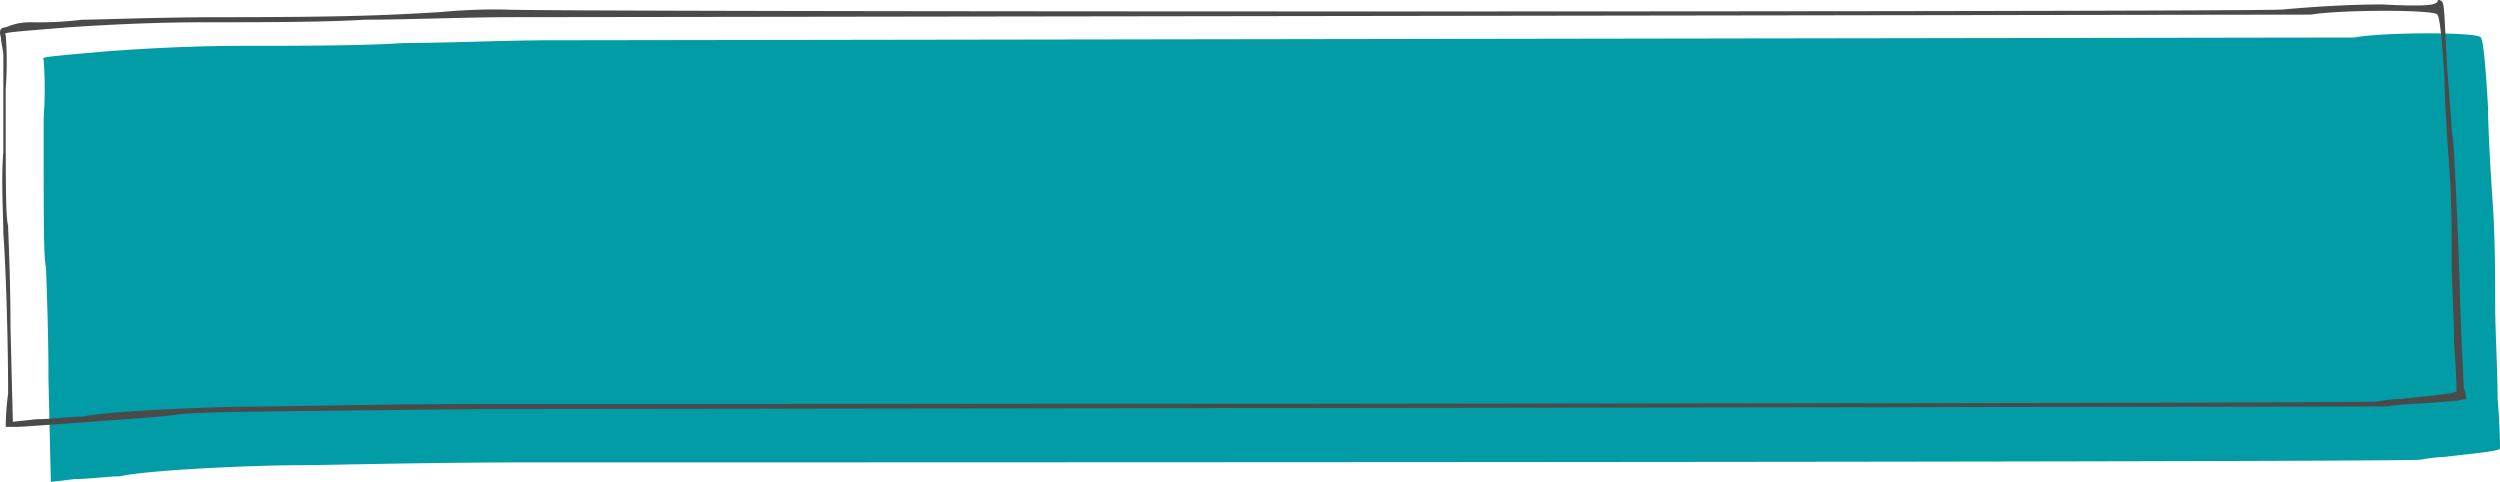
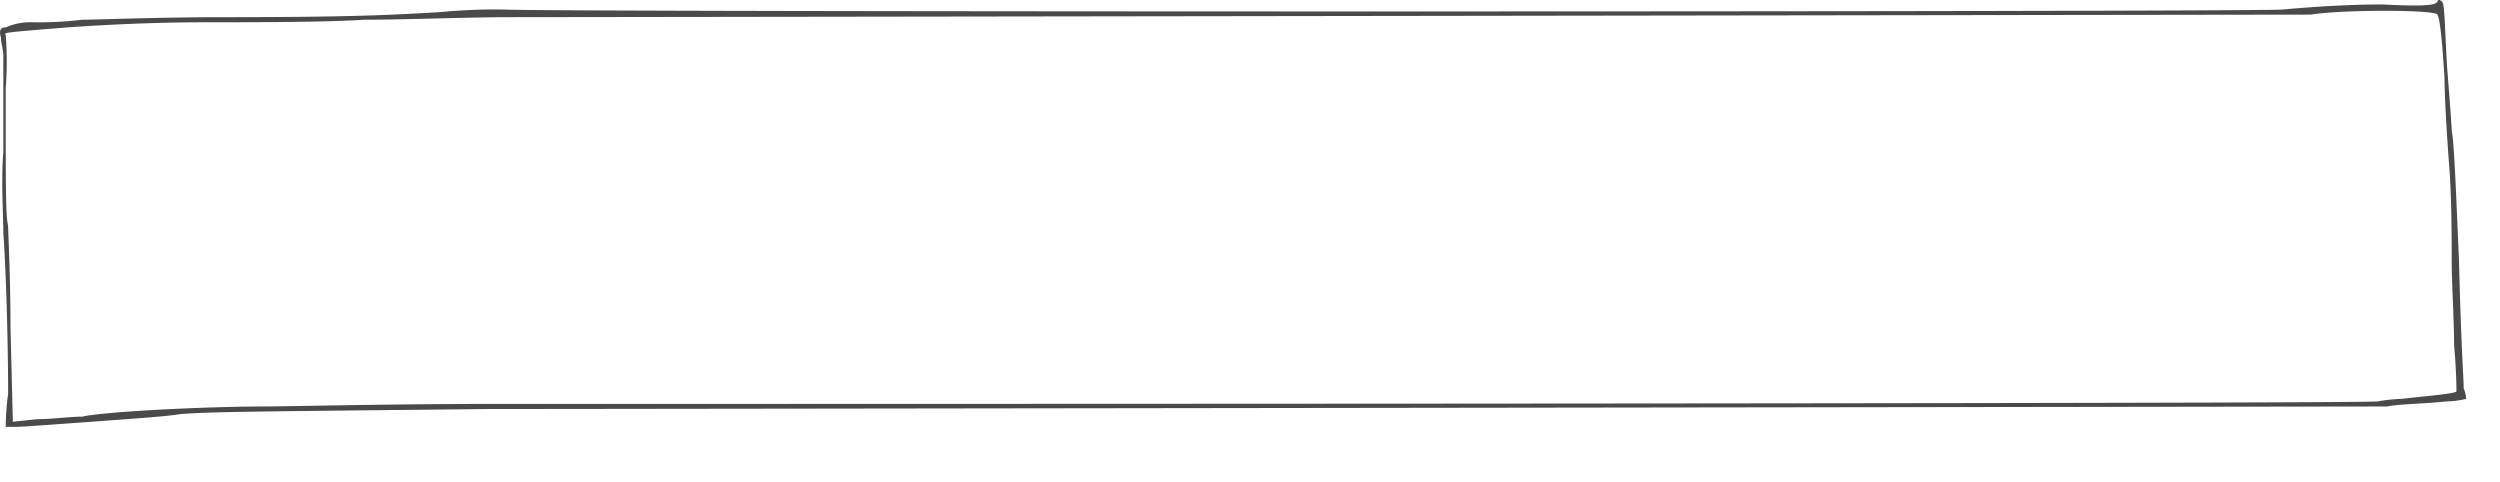
<svg xmlns="http://www.w3.org/2000/svg" id="Group_3220" data-name="Group 3220" width="331.666" height="63.926" viewBox="0 0 331.666 63.926">
  <g id="Group_3218" data-name="Group 3218" transform="translate(5.718 4.425)">
    <g id="Group_3219" data-name="Group 3219" transform="translate(0 0)">
-       <path id="Path_6631" data-name="Path 6631" d="M318.642,56.186a21.283,21.283,0,0,0-3.177.368c-.318.368-237.867.368-251.211.368s-27.005.368-29.865.368c-7.625,0-21.286.737-24.146,1.474-1.589,0-4.13.368-6.036.368L1.03,59.5.712,45.87c0-7.369-.318-14-.318-14.737-.318-1.474-.318-4.79-.318-19.9a54.872,54.872,0,0,0,0-7.737c-.318-.368,0-.368,8.26-1.105,5.083-.368,11.12-.737,18.745-.737,6.036,0,15.568,0,20.651-.368,5.4,0,13.979-.368,19.38-.368,5.719,0,237.232-.368,239.456-.368,4.13-.737,16.521-.737,16.839,0,.318.368.635,3.684.953,9.211,0,2.579.318,8.474.635,12.9s.318,10.684.318,13.632.318,8.474.318,12.158c.318,3.684.318,6.632.318,6.632,0,.368-4.448.737-7.307,1.105" transform="translate(-0.001 0)" fill="#019ca6" />
-     </g>
+       </g>
  </g>
  <g id="Group_3216" data-name="Group 3216" transform="translate(0)">
    <g id="Group_3210" data-name="Group 3210" transform="translate(0)">
      <path id="Path_6630" data-name="Path 6630" d="M326.219,34.349c-.317-7.089-.634-15.866-.951-16.879,0-.675-.317-4.726-.634-8.777-.317-5.739-.317-8.1-.634-8.44s-.634-.338-.634,0c-.317.338-.951.675-7.291.338-4.755,0-9.51.338-13.314.675-5.072.338-232.58.338-235.75,0a75.289,75.289,0,0,0-8.559.338c-6.023.338-10.778.675-28.847.675-8.559,0-16.8.338-18.7.338a48.348,48.348,0,0,1-6.657.338,8.035,8.035,0,0,0-3.487.675c-.634,0-.951.338-.634,1.35,0,.675.317,1.688.317,2.363V20.17c-.317,3.713,0,8.44,0,10.8.317,4.051.634,13.841.634,21.268a33.349,33.349,0,0,0-.317,4.389H2.344c.634,0,5.072-.338,9.827-.675,4.438-.338,9.827-.675,11.729-1.013,4.438-.338,10.144-.338,40.893-.675,13.631,0,251.282-.338,251.916-.338,1.585-.338,4.755-.338,7.925-.675a11.31,11.31,0,0,0,2.536-.338,3.549,3.549,0,0,0-.317-1.35c0-1.35-.317-4.726-.634-17.217m-7.608,18.567a23.04,23.04,0,0,0-3.17.338c-.317.338-237.335.338-250.649.338s-26.945.338-29.8.338c-7.608,0-21.239.675-24.092,1.35-1.585,0-4.121.338-6.023.338l-3.17.338L1.393,43.464c0-6.752-.317-12.828-.317-13.5C.759,28.61.759,25.572.759,11.731a46.183,46.183,0,0,0,0-7.089C.442,4.3.759,4.3,9,3.629c5.072-.338,11.095-.675,18.7-.675,6.023,0,15.533,0,20.6-.338,5.389,0,13.948-.338,19.337-.338,5.706,0,236.7-.338,238.92-.338,4.121-.675,16.484-.675,16.8,0,.317.338.634,3.376.951,8.44,0,2.363.317,7.764.634,11.815s.317,9.79.317,12.491.317,7.764.317,11.14c.317,3.376.317,6.076.317,6.076,0,.338-4.438.675-7.291,1.013" transform="translate(-0.001)" fill="#4a4a4a" />
    </g>
  </g>
</svg>